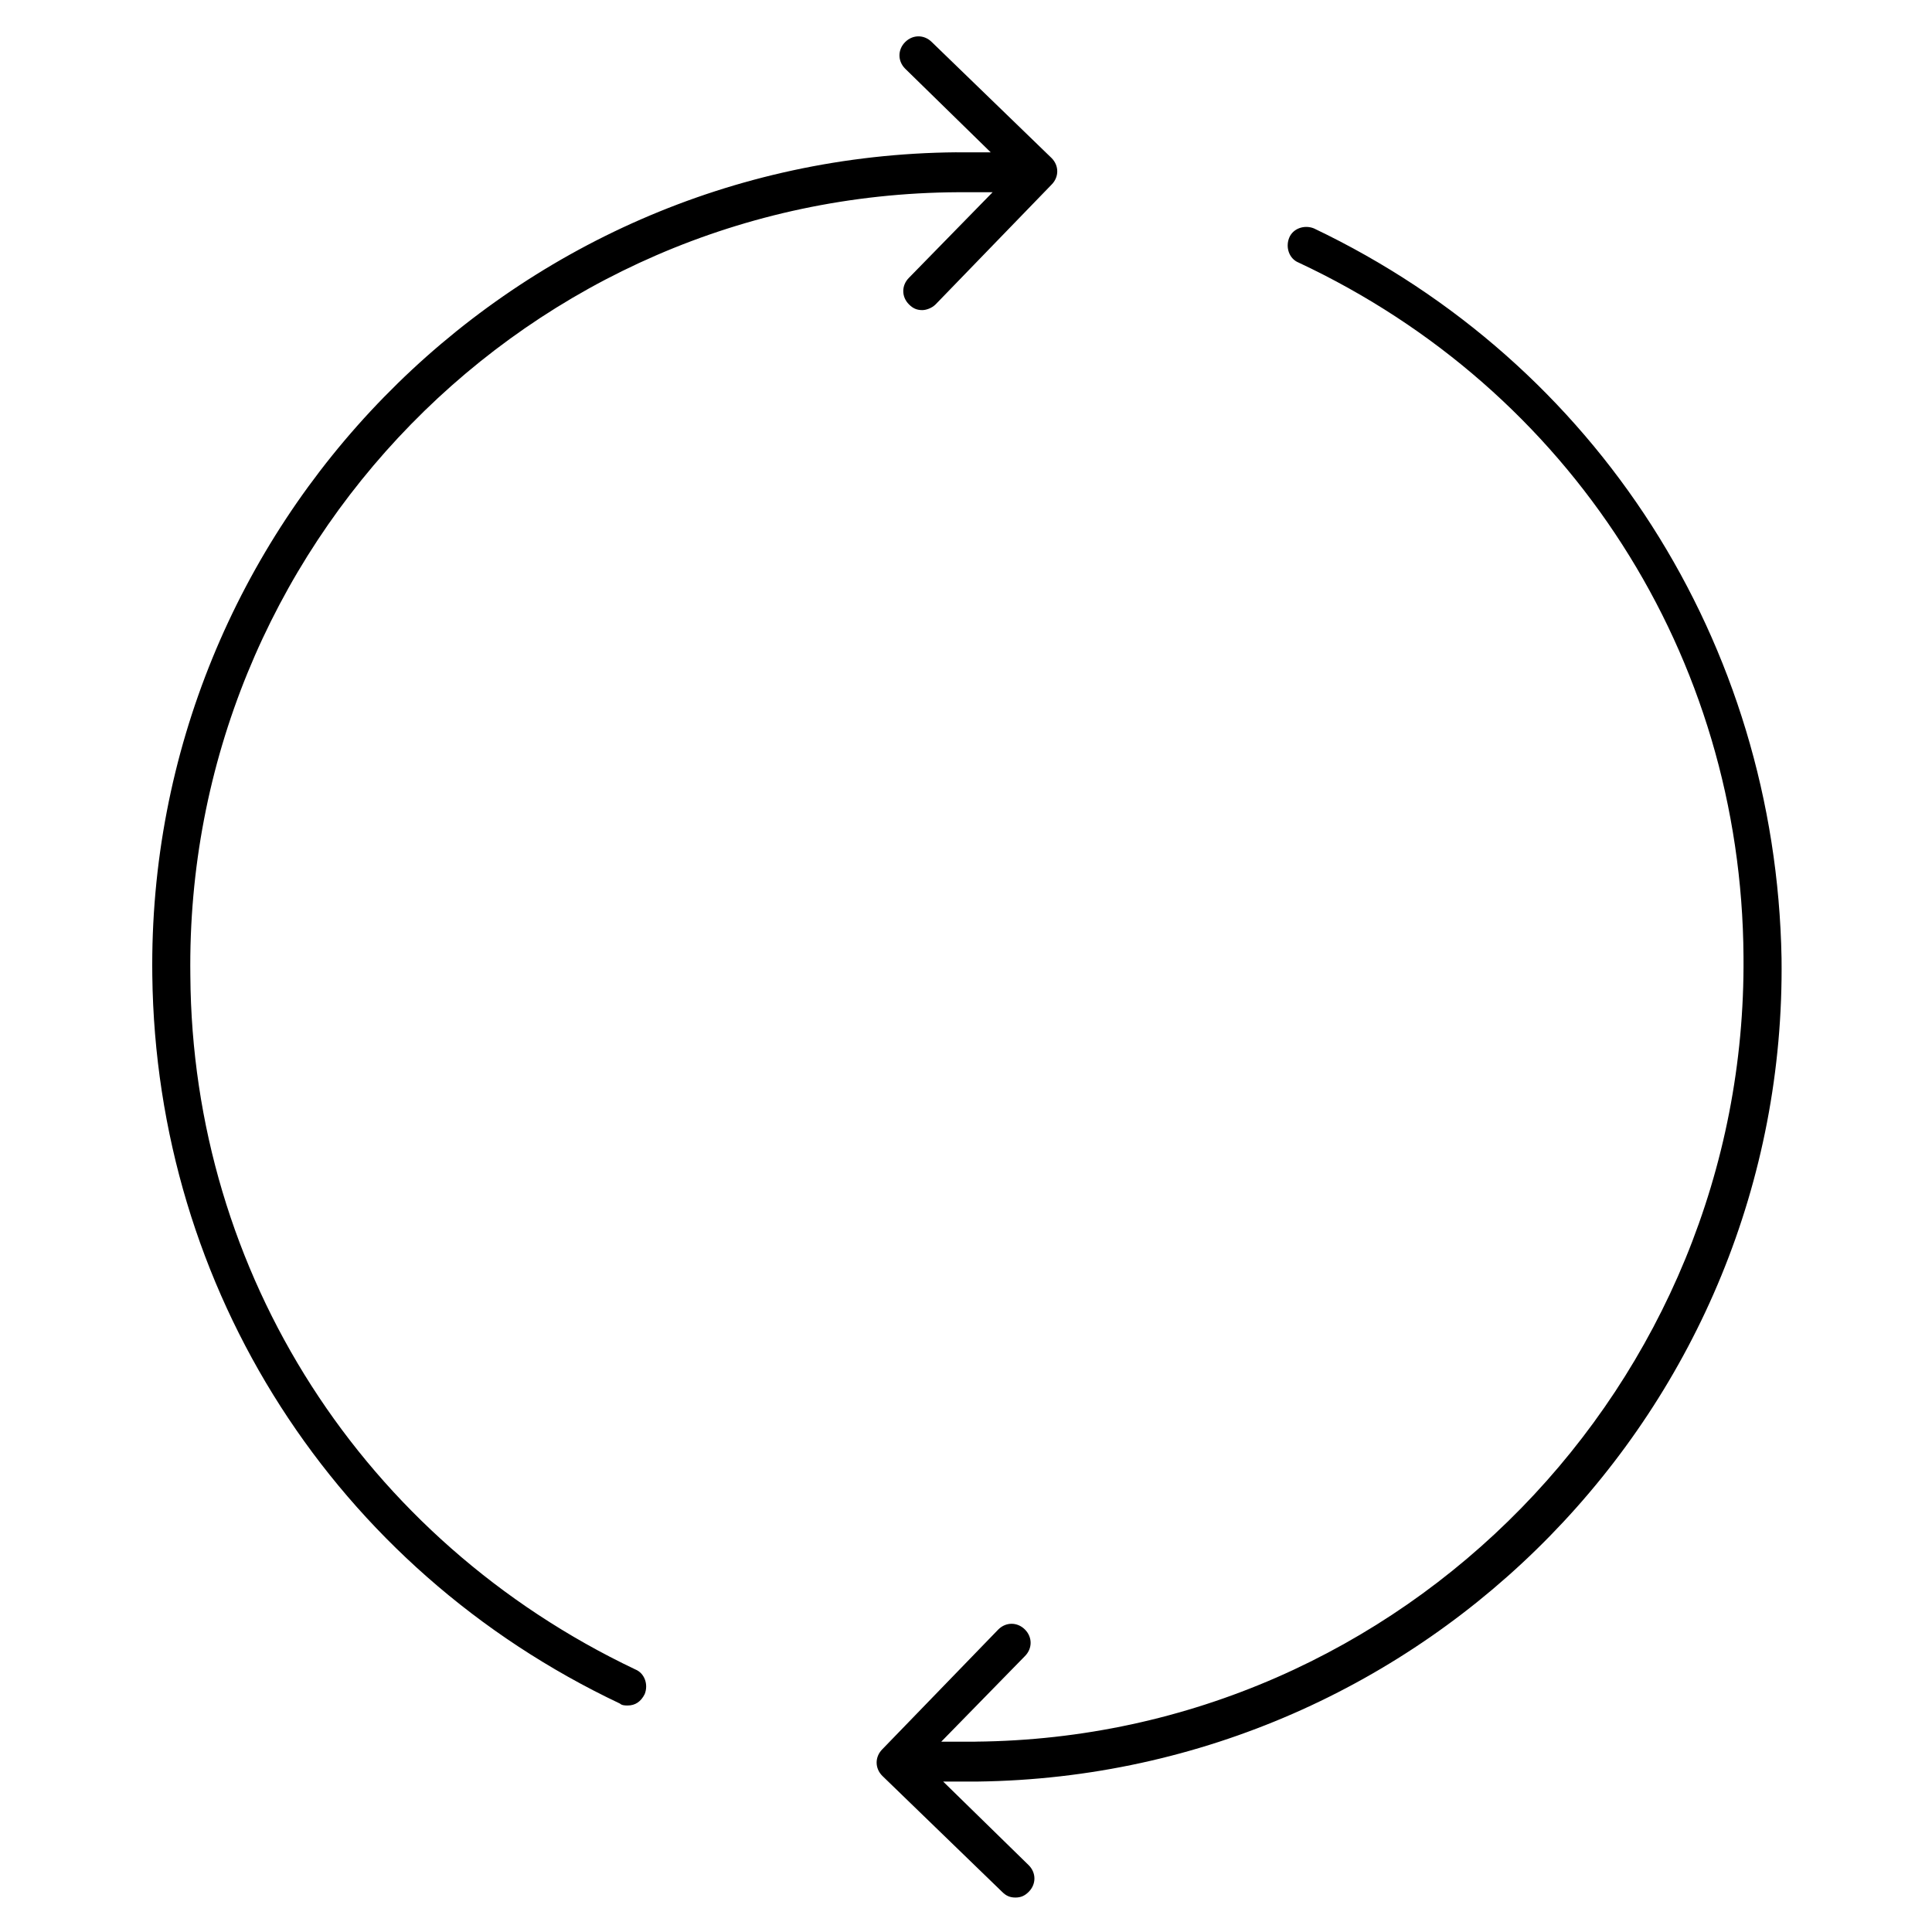
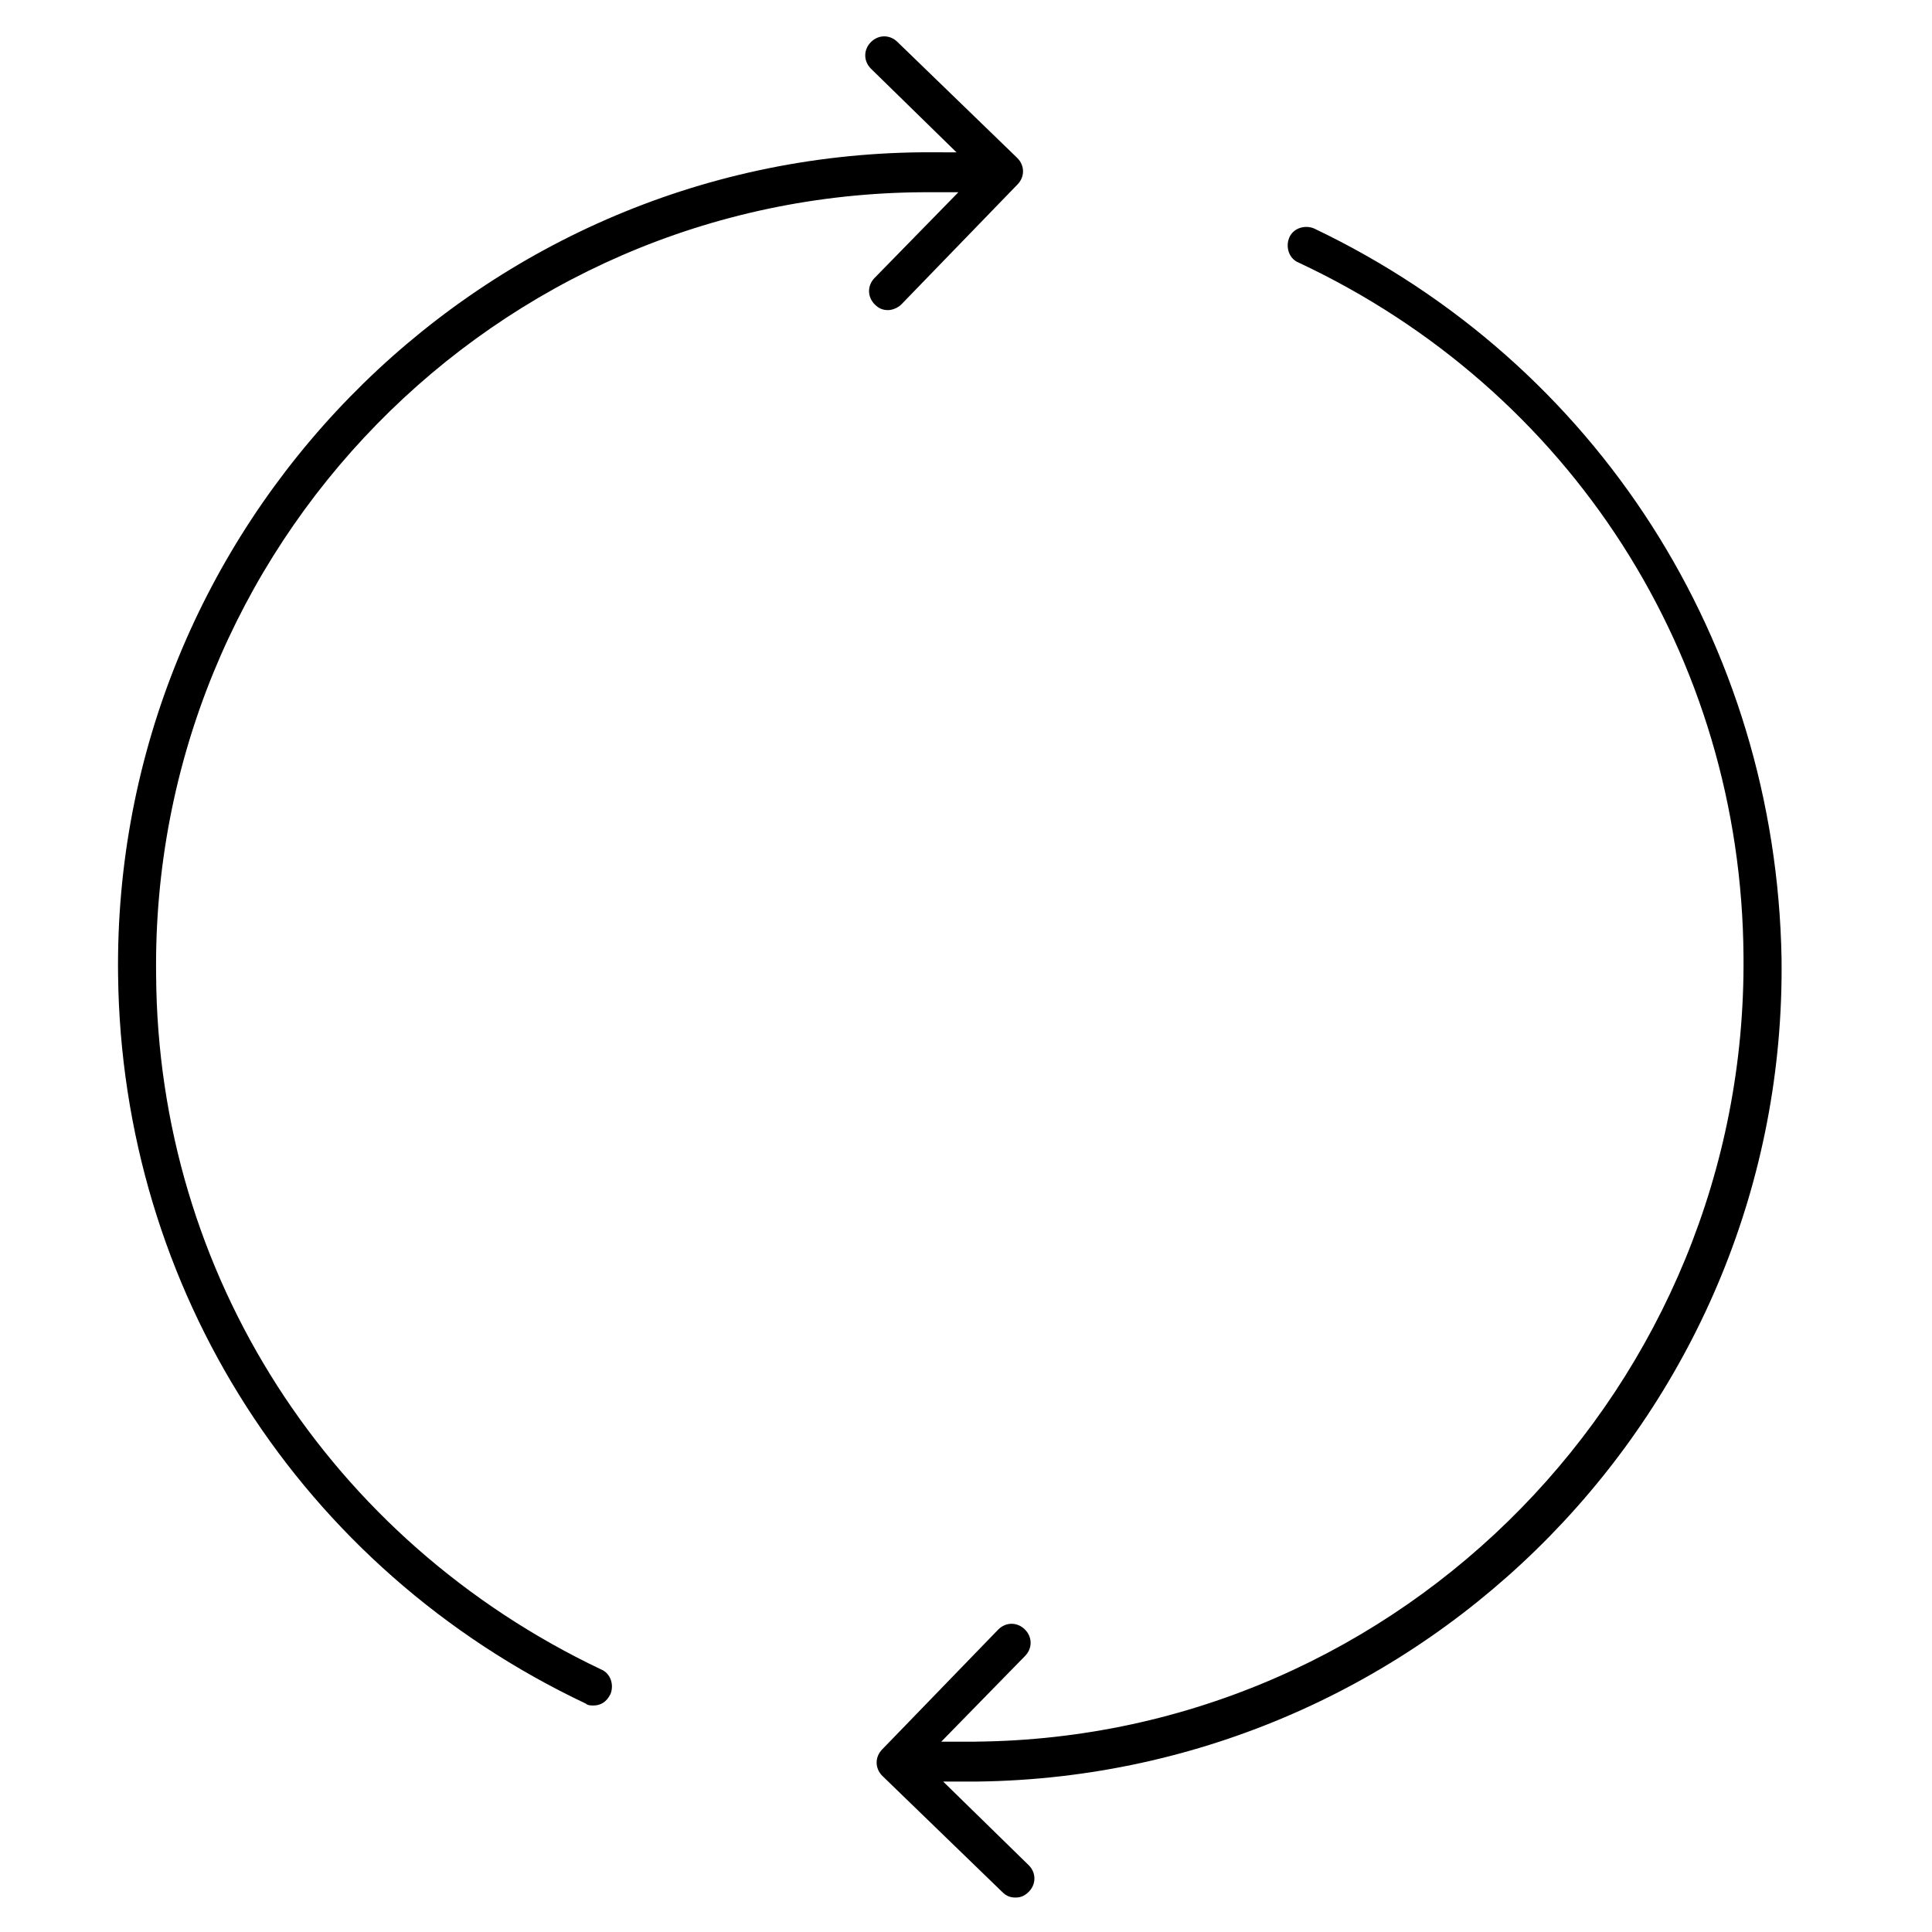
<svg xmlns="http://www.w3.org/2000/svg" fill="#000000" width="800px" height="800px" version="1.1" viewBox="144 144 512 512">
-   <path d="m397.48 184.37h9.07l-22.672-22.168c-2.016-2.016-2.016-5.039 0-7.055s5.039-2.016 7.055 0l31.738 30.73c2.016 2.016 2.016 5.039 0 7.055l-30.73 31.738c-1.008 1.008-2.519 1.512-3.527 1.512-1.512 0-2.519-0.504-3.527-1.512-2.016-2.016-2.016-5.039 0-7.055l22.168-22.672h-9.07c-113.86 0.512-205.05 94.219-203.54 207.57 0.504 79.102 45.844 149.63 117.89 183.89 2.519 1.008 3.527 4.031 2.519 6.551-1.008 2.016-2.519 3.023-4.535 3.023-0.504 0-1.512 0-2.016-0.504-75.57-35.77-122.93-109.83-123.94-192.96-1.512-118.9 94.215-217.14 213.11-218.15zm5.035 421.19h-9.07l22.168-22.672c2.016-2.016 2.016-5.039 0-7.055s-5.039-2.016-7.055 0l-30.73 31.738c-2.016 2.016-2.016 5.039 0 7.055l31.738 30.73c1.008 1.008 2.016 1.512 3.527 1.512s2.519-0.504 3.527-1.512c2.016-2.016 2.016-5.039 0-7.055l-22.672-22.168h9.07c118.9-1.512 214.62-99.25 213.11-218.15-1.512-83.629-48.871-157.69-123.94-193.46-2.519-1.008-5.543 0-6.551 2.519-1.008 2.519 0 5.543 2.519 6.551 72.043 33.754 117.39 104.29 117.89 183.89 1.008 113.36-90.18 207.07-203.54 208.07z" />
+   <path d="m397.48 184.37l-22.672-22.168c-2.016-2.016-2.016-5.039 0-7.055s5.039-2.016 7.055 0l31.738 30.73c2.016 2.016 2.016 5.039 0 7.055l-30.73 31.738c-1.008 1.008-2.519 1.512-3.527 1.512-1.512 0-2.519-0.504-3.527-1.512-2.016-2.016-2.016-5.039 0-7.055l22.168-22.672h-9.07c-113.86 0.512-205.05 94.219-203.54 207.57 0.504 79.102 45.844 149.63 117.89 183.89 2.519 1.008 3.527 4.031 2.519 6.551-1.008 2.016-2.519 3.023-4.535 3.023-0.504 0-1.512 0-2.016-0.504-75.57-35.77-122.93-109.83-123.94-192.96-1.512-118.9 94.215-217.14 213.11-218.15zm5.035 421.19h-9.07l22.168-22.672c2.016-2.016 2.016-5.039 0-7.055s-5.039-2.016-7.055 0l-30.73 31.738c-2.016 2.016-2.016 5.039 0 7.055l31.738 30.73c1.008 1.008 2.016 1.512 3.527 1.512s2.519-0.504 3.527-1.512c2.016-2.016 2.016-5.039 0-7.055l-22.672-22.168h9.07c118.9-1.512 214.62-99.25 213.11-218.15-1.512-83.629-48.871-157.69-123.94-193.46-2.519-1.008-5.543 0-6.551 2.519-1.008 2.519 0 5.543 2.519 6.551 72.043 33.754 117.39 104.29 117.89 183.89 1.008 113.36-90.18 207.07-203.54 208.07z" />
</svg>